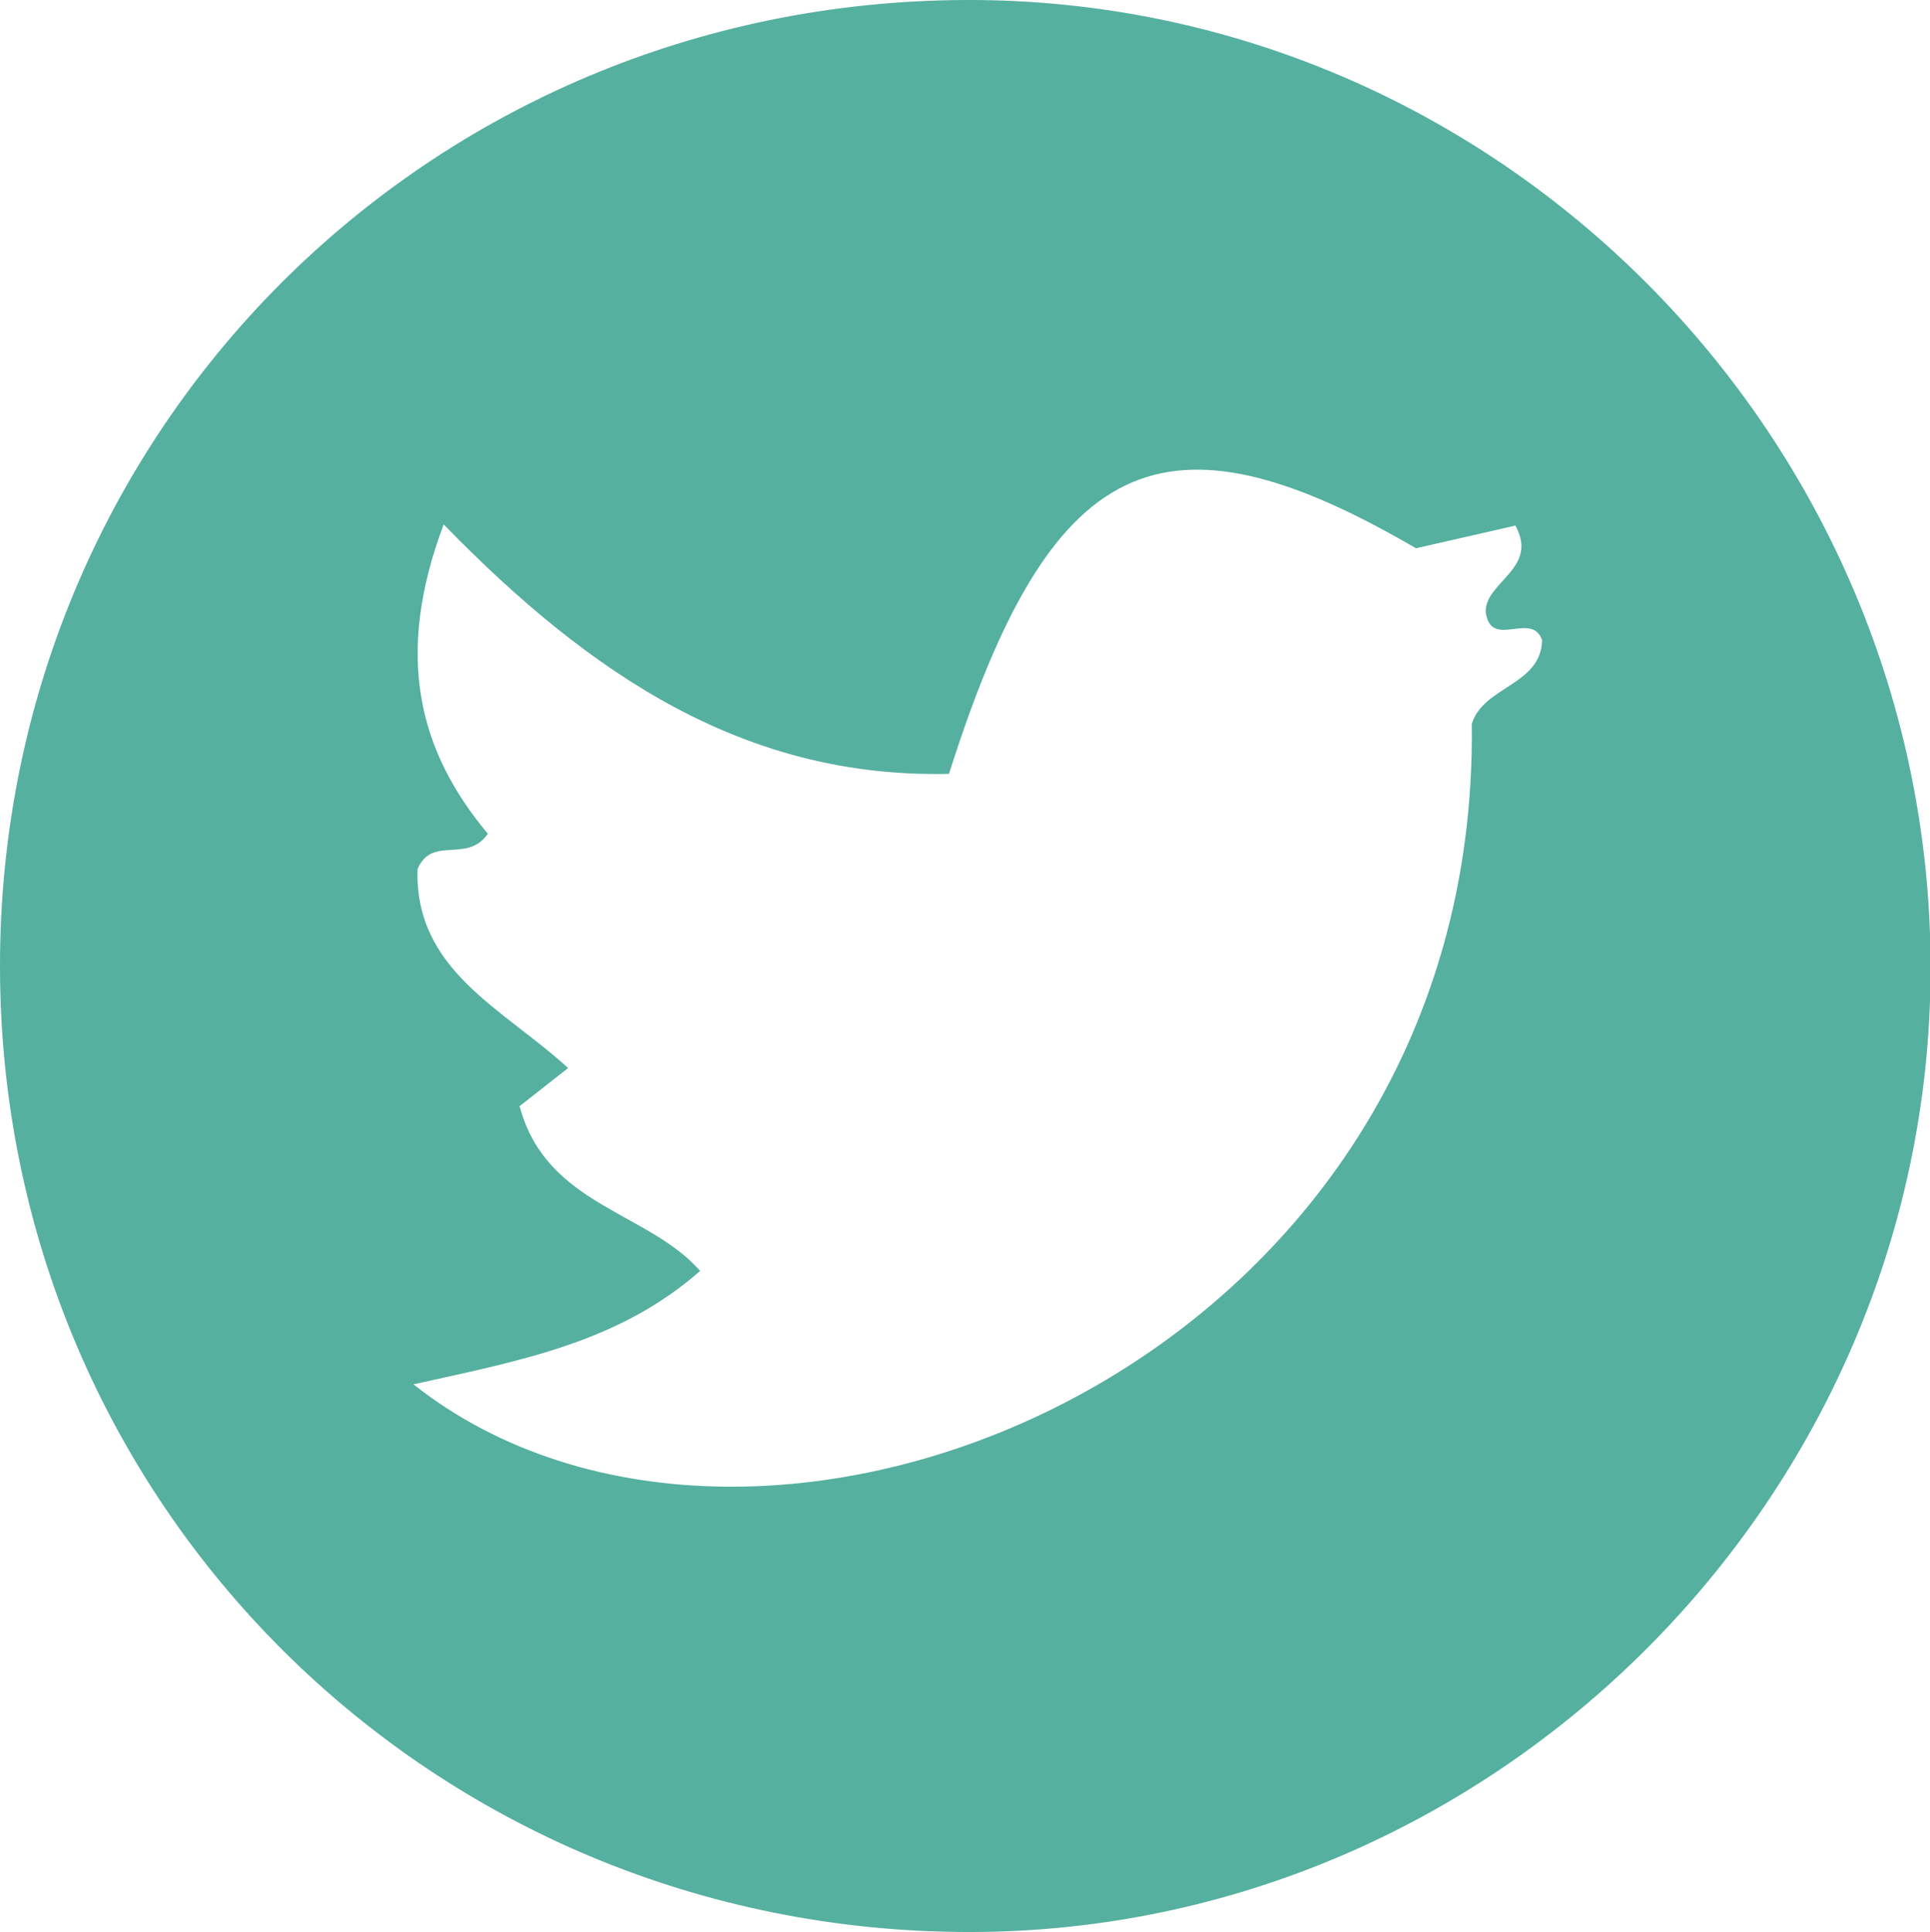
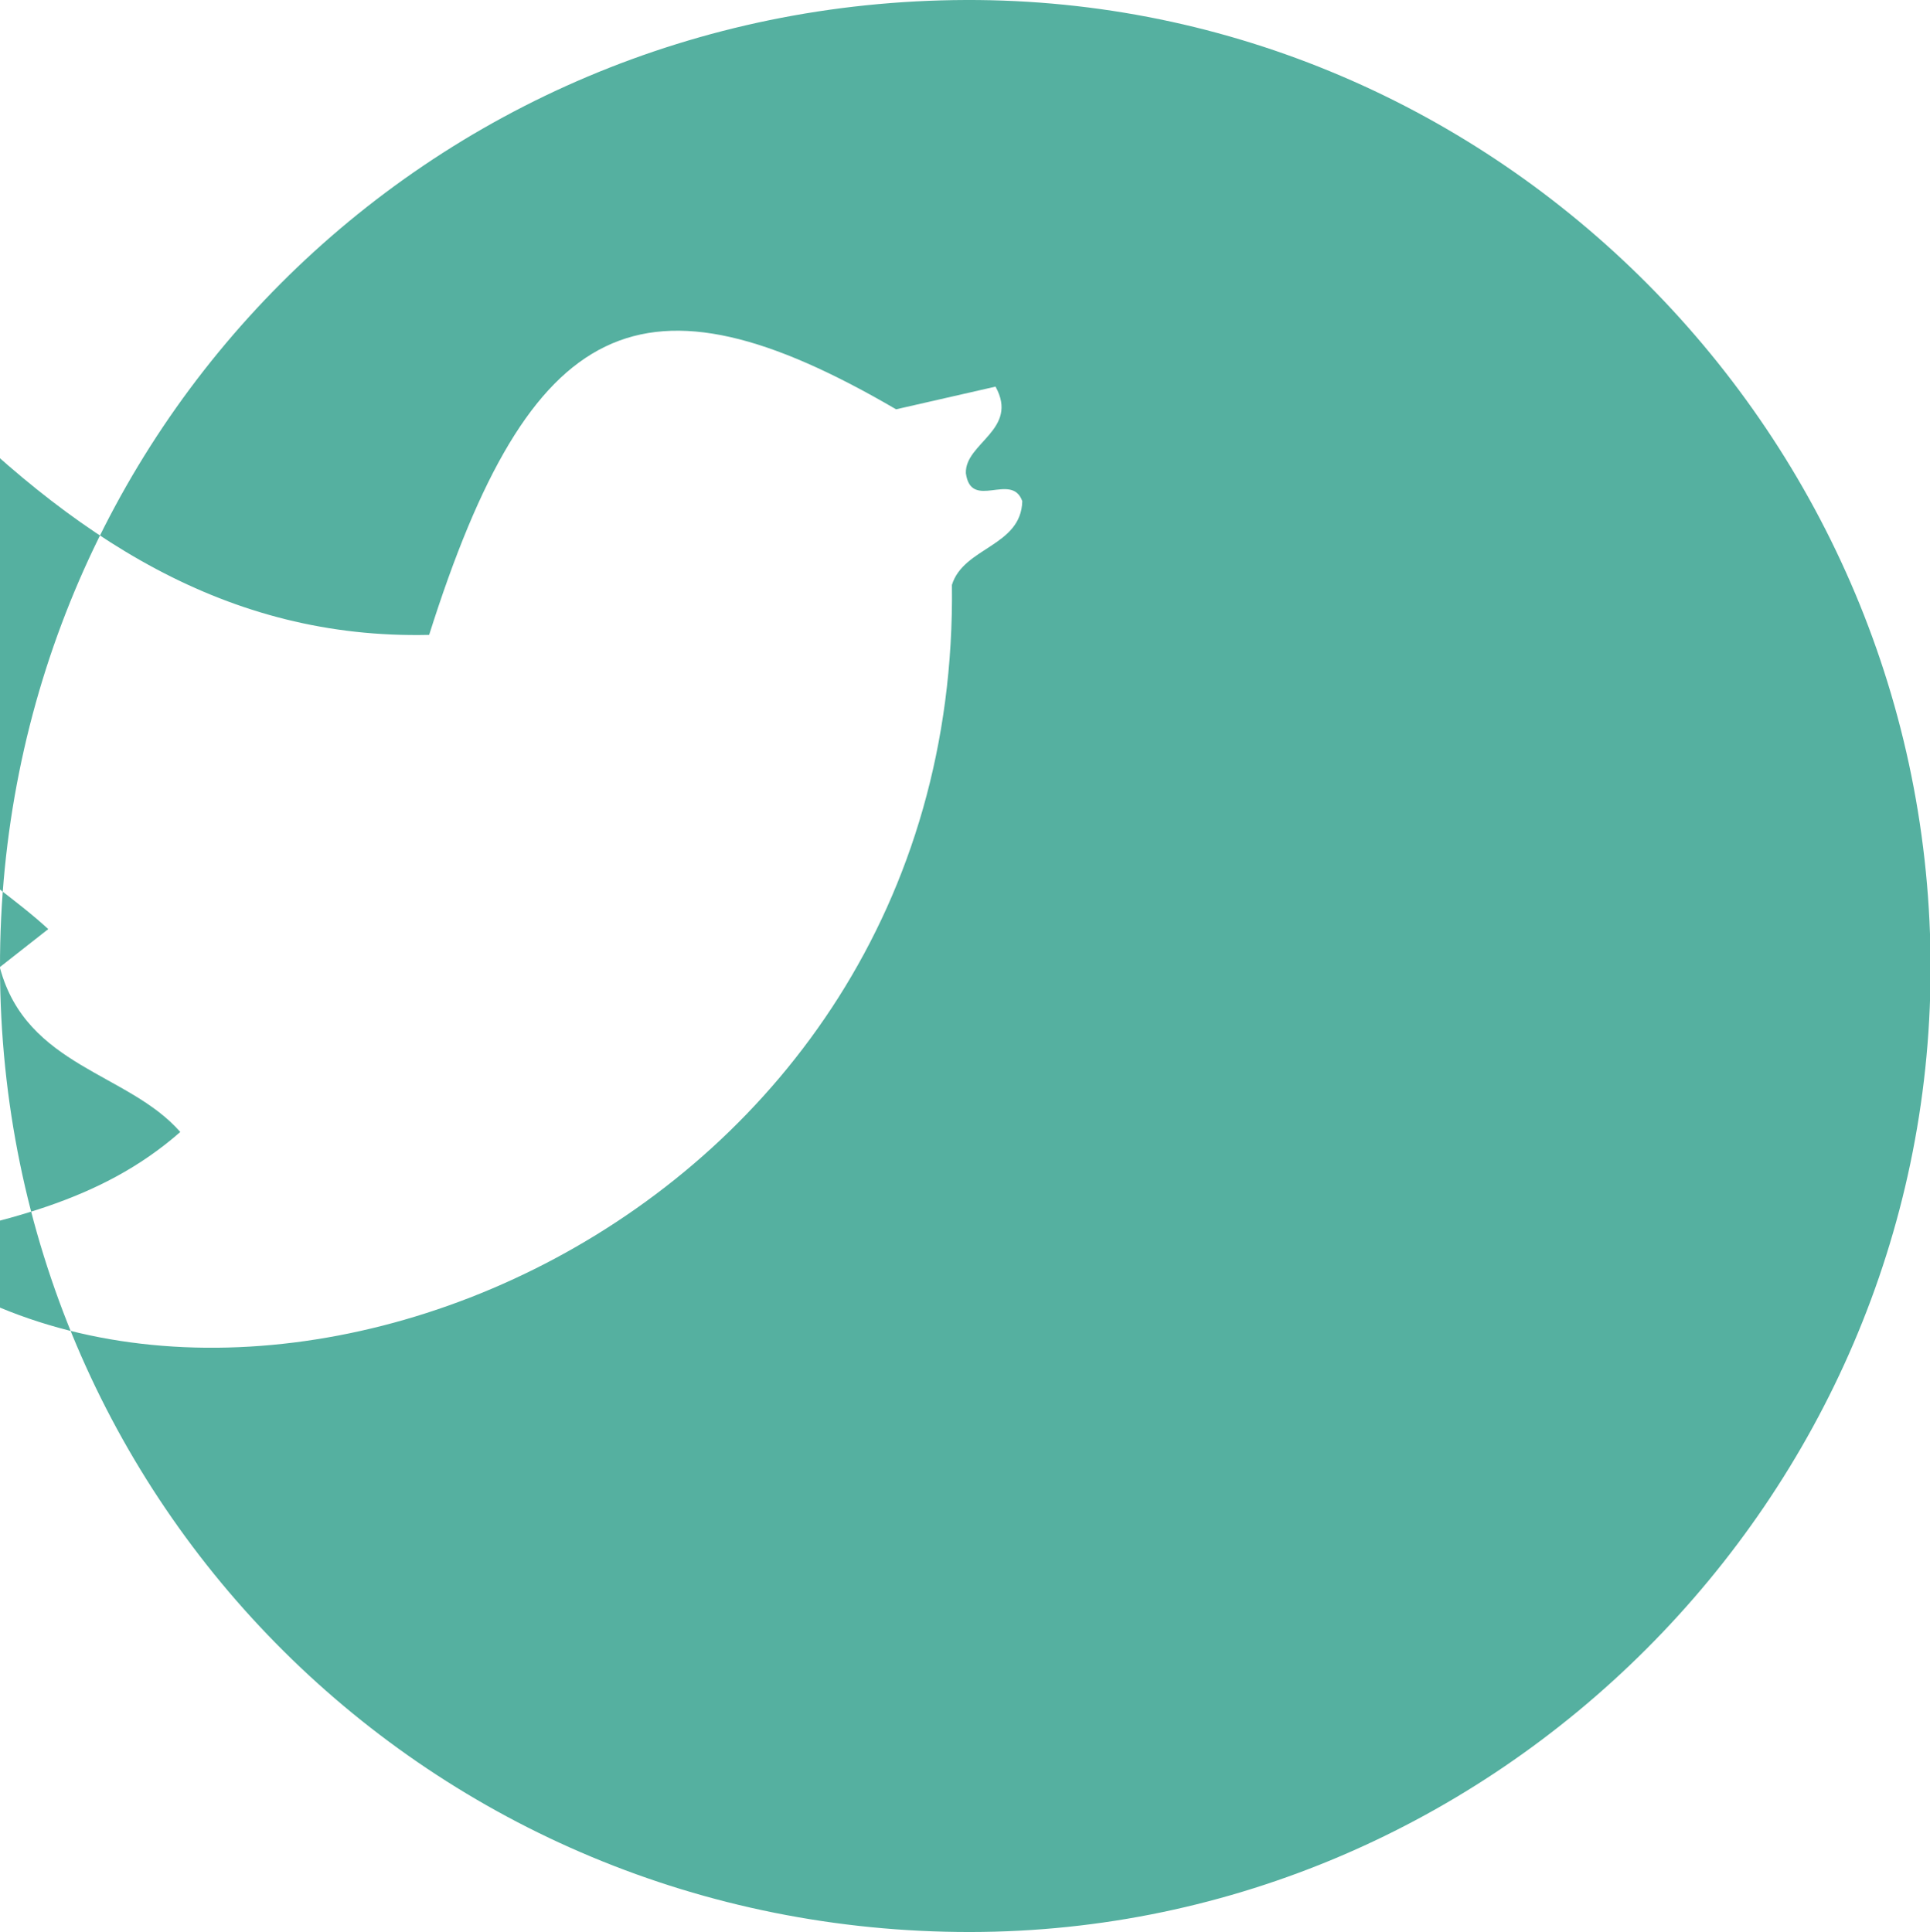
<svg xmlns="http://www.w3.org/2000/svg" id="Layer_2" viewBox="0 0 33.19 33.23">
  <defs>
    <style>.cls-1{fill:#55b0a0;}</style>
  </defs>
  <g id="Layer_1-2">
-     <path class="cls-1" d="M0,16.65C-.02,7.43,7.35,.03,16.61,0c9.13-.03,16.62,7.51,16.59,16.7-.03,9.06-7.49,16.52-16.51,16.53C7.43,33.24,.02,25.87,0,16.65Zm8.94,2.39c.46,1.7,2.21,1.8,3.1,2.82-1.4,1.23-3.08,1.54-4.93,1.95,5.94,4.7,18.34-.32,18.2-11.36,.2-.65,1.19-.66,1.21-1.44-.18-.51-.88,.17-.97-.48-.02-.52,.92-.75,.51-1.49l-1.71,.39c-4.37-2.55-6.29-1.62-8.03,3.88-3.48,.08-6.14-1.67-8.69-4.29-.85,2.26-.43,3.9,.76,5.32-.36,.52-.96,.02-1.21,.61-.05,1.75,1.48,2.4,2.59,3.42l-.84,.66Z" />
+     <path class="cls-1" d="M0,16.65C-.02,7.43,7.35,.03,16.61,0c9.13-.03,16.62,7.51,16.59,16.7-.03,9.06-7.49,16.52-16.51,16.53C7.43,33.24,.02,25.87,0,16.65Zc.46,1.7,2.21,1.8,3.1,2.82-1.4,1.23-3.08,1.54-4.93,1.95,5.94,4.7,18.34-.32,18.2-11.36,.2-.65,1.19-.66,1.21-1.44-.18-.51-.88,.17-.97-.48-.02-.52,.92-.75,.51-1.49l-1.71,.39c-4.37-2.55-6.29-1.62-8.03,3.88-3.48,.08-6.14-1.67-8.69-4.29-.85,2.26-.43,3.9,.76,5.32-.36,.52-.96,.02-1.21,.61-.05,1.75,1.48,2.4,2.59,3.42l-.84,.66Z" />
  </g>
</svg>